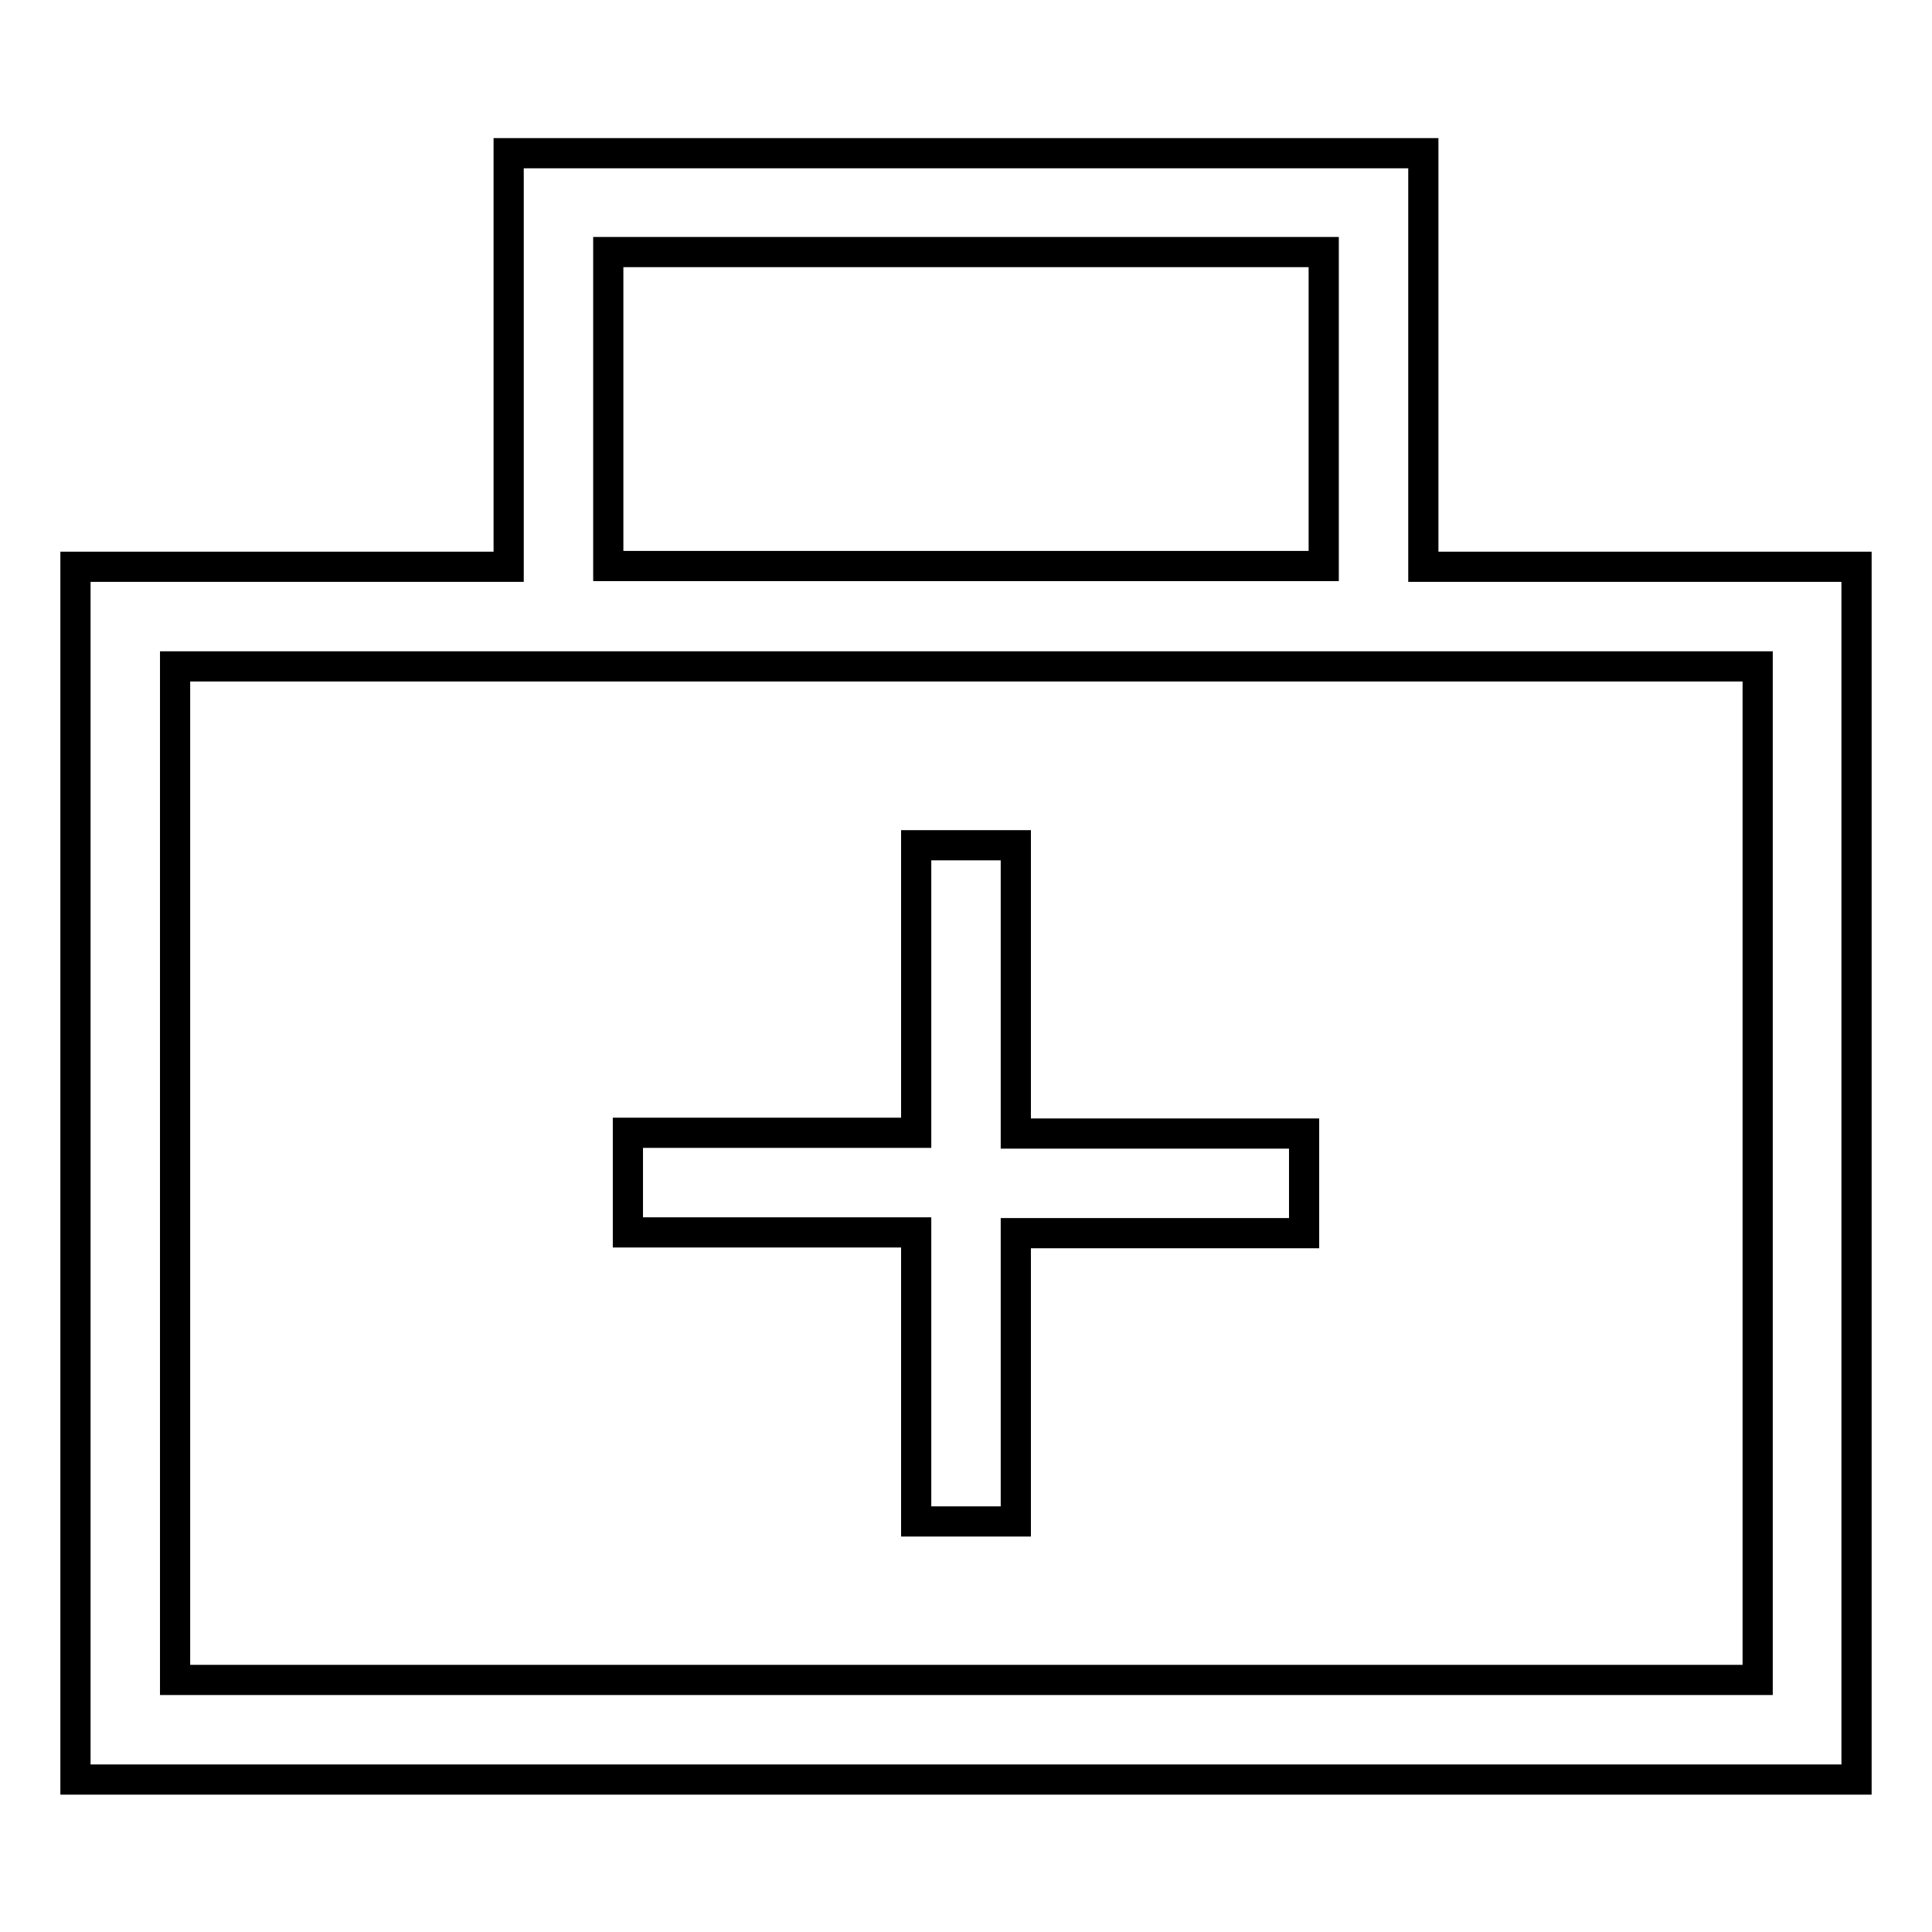
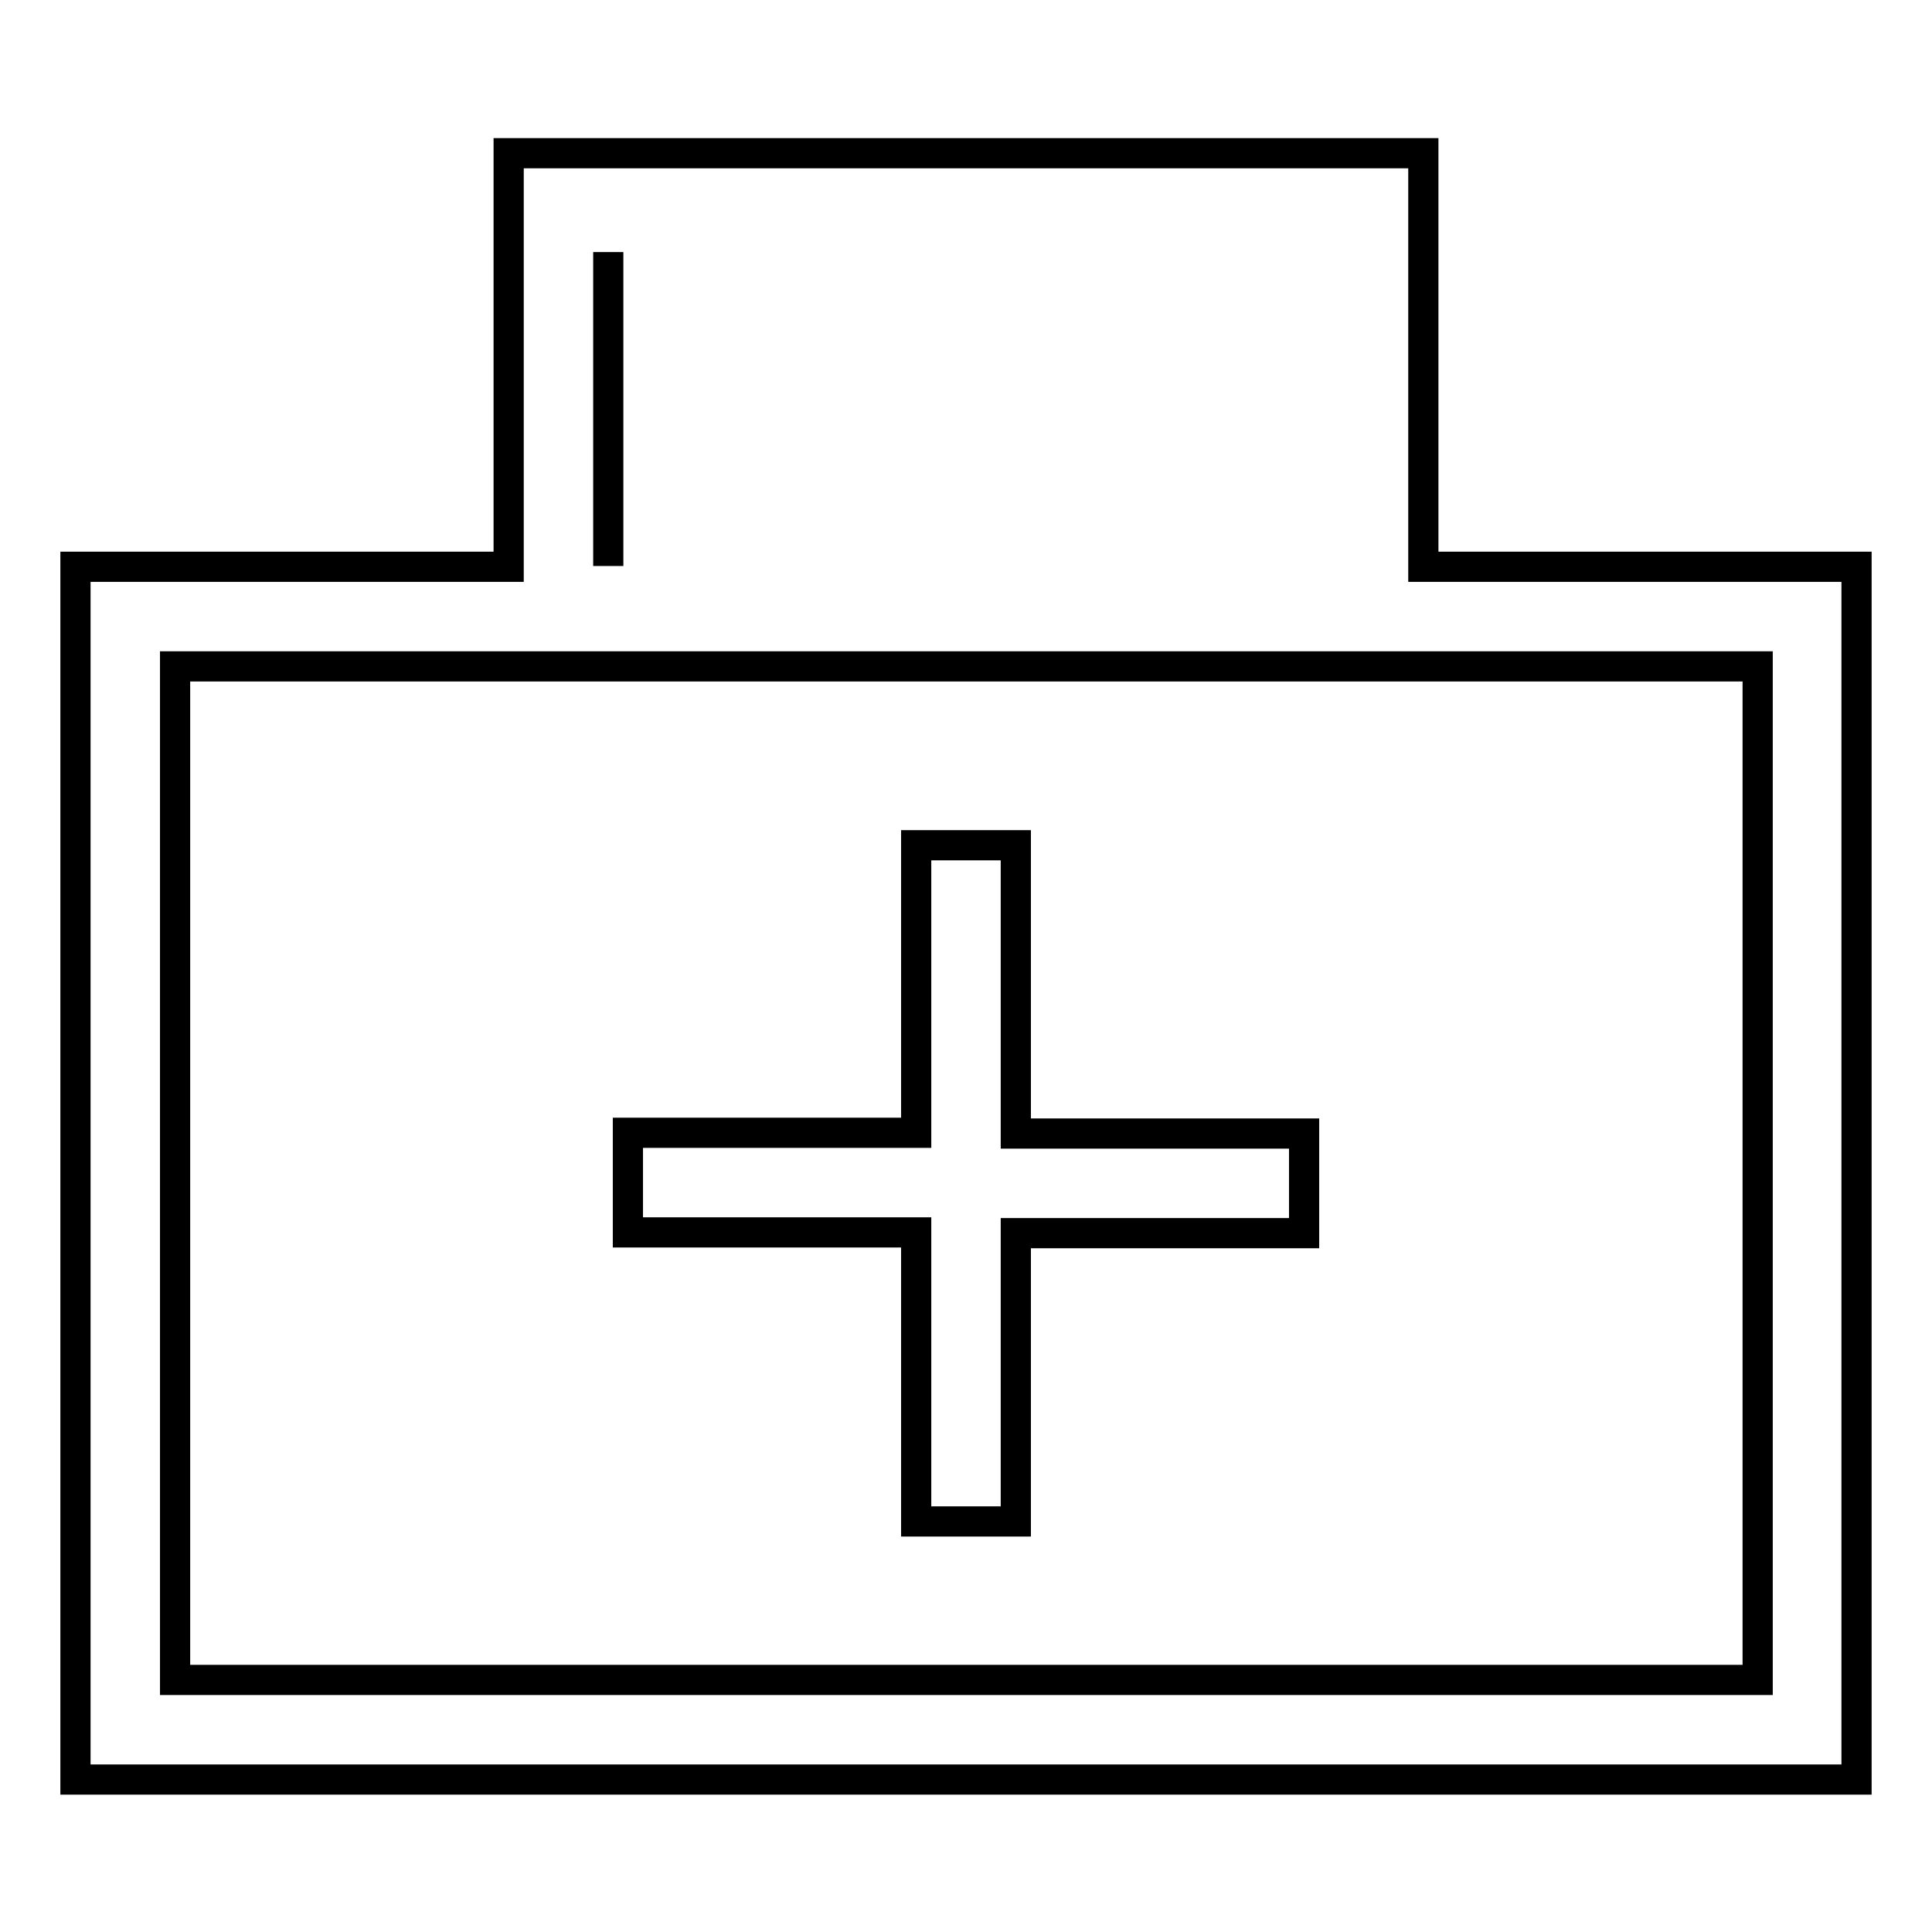
<svg xmlns="http://www.w3.org/2000/svg" version="1.1" x="0px" y="0px" viewBox="0 0 256 256" enable-background="new 0 0 256 256" xml:space="preserve">
  <g>
-     <path stroke-width="4" fill-opacity="0" stroke="#000000" d="M188.6,75.1V20.3H67.4v54.8H10v160.7h236V75.1L188.6,75.1L188.6,75.1z M80.6,33.4h94.8v41.6H80.6V33.4z  M232.8,222.6H23.2V88.3h209.7V222.6z M121.4,163.3H83.2v-13.2h38.2V112h13.2v38.2h38.2v13.2h-38.2v38.2h-13.2V163.3z" />
+     <path stroke-width="4" fill-opacity="0" stroke="#000000" d="M188.6,75.1V20.3H67.4v54.8H10v160.7h236V75.1L188.6,75.1L188.6,75.1z M80.6,33.4v41.6H80.6V33.4z  M232.8,222.6H23.2V88.3h209.7V222.6z M121.4,163.3H83.2v-13.2h38.2V112h13.2v38.2h38.2v13.2h-38.2v38.2h-13.2V163.3z" />
  </g>
</svg>